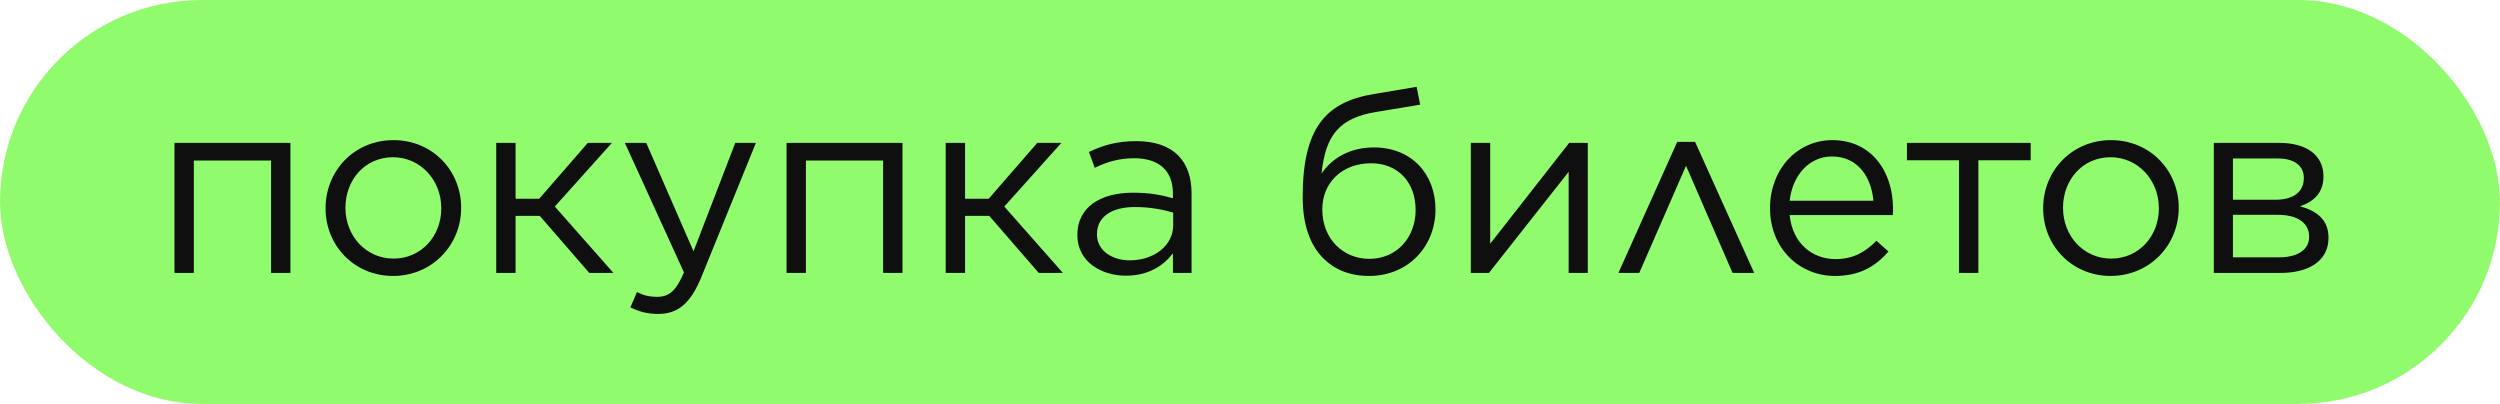
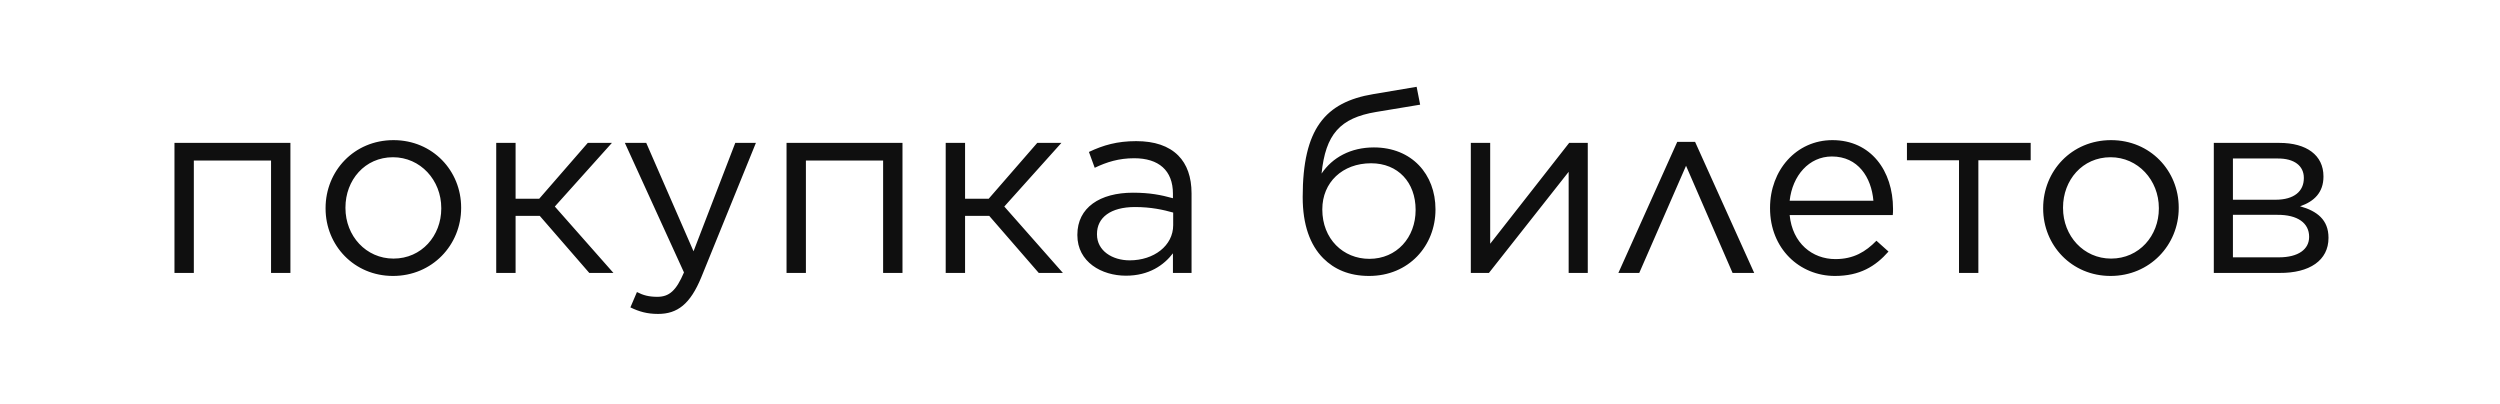
<svg xmlns="http://www.w3.org/2000/svg" width="458" height="74" viewBox="0 0 458 74" fill="none">
-   <rect width="458" height="74" rx="37" fill="#91FB6E" />
  <path d="M31.963 50H35.511V29.404H49.656V50H53.204V26.178H31.963V50ZM71.994 50.553C79.182 50.553 84.481 44.886 84.481 38.112V38.02C84.481 31.293 79.275 25.672 72.087 25.672C64.853 25.672 59.646 31.339 59.646 38.112V38.204C59.646 44.932 64.853 50.553 71.994 50.553ZM72.087 47.374C67.064 47.374 63.286 43.227 63.286 38.112V38.02C63.286 32.998 66.834 28.805 71.994 28.805C77.017 28.805 80.841 32.998 80.841 38.112V38.204C80.841 43.181 77.247 47.374 72.087 47.374ZM94.456 26.178H90.908V50H94.456V39.541H98.879L107.956 50H112.38L101.644 37.836L112.103 26.178H107.68L98.787 36.407H94.456V26.178ZM127.054 46.037L118.392 26.178H114.475L125.303 49.908C123.875 53.271 122.585 54.377 120.419 54.377C118.898 54.377 117.839 54.101 116.687 53.502L115.489 56.312C117.101 57.096 118.576 57.511 120.557 57.511C124.105 57.511 126.455 55.714 128.482 50.783L138.481 26.178H134.703L127.054 46.037ZM144.094 50H147.642V29.404H161.787V50H165.335V26.178H144.094V50ZM176.8 26.178H173.252V50H176.8V39.541H181.223L190.3 50H194.723L183.988 37.836L194.447 26.178H190.024L181.131 36.407H176.8V26.178ZM206.266 50.507C210.505 50.507 213.223 48.572 214.882 46.406V50H218.292V35.44C218.292 32.445 217.462 30.095 215.849 28.482C214.099 26.731 211.518 25.856 208.155 25.856C204.653 25.856 202.119 26.593 199.492 27.837L200.552 30.74C202.764 29.68 204.975 28.989 207.786 28.989C212.255 28.989 214.882 31.201 214.882 35.486V36.315C212.716 35.716 210.643 35.302 207.556 35.302C201.52 35.302 197.373 38.02 197.373 42.996V43.089C197.373 48.019 201.842 50.507 206.266 50.507ZM206.957 47.696C203.777 47.696 200.967 45.945 200.967 42.95V42.858C200.967 39.863 203.455 37.928 207.924 37.928C210.873 37.928 213.131 38.435 214.928 38.942V41.245C214.928 45.024 211.38 47.696 206.957 47.696ZM250.817 50.553C258.097 50.553 262.981 45.024 262.981 38.389V38.343C262.981 31.938 258.65 27.008 251.693 27.008C247.454 27.008 244.09 28.851 242.109 31.8C242.846 24.612 245.472 21.617 252.107 20.511L260.171 19.175L259.526 15.903L251.6 17.24C242.754 18.714 238.653 23.598 238.653 36.085V36.131C238.653 41.153 239.989 44.886 242.431 47.328C244.413 49.309 247.131 50.553 250.817 50.553ZM250.863 47.42C246.071 47.42 242.247 43.78 242.247 38.389V38.343C242.247 33.413 245.933 29.911 251.186 29.911C256.116 29.911 259.341 33.413 259.341 38.435V38.481C259.341 43.503 255.886 47.42 250.863 47.42ZM269.454 50H272.772L287.378 31.477V50H290.88V26.178H287.47L273.002 44.655V26.178H269.454V50ZM310.541 25.994H307.269L296.487 50H300.312L308.882 30.371L317.406 50H321.369L310.541 25.994ZM336.158 50.553C340.72 50.553 343.577 48.802 345.973 46.084L343.761 44.102C341.78 46.13 339.568 47.466 336.251 47.466C332.011 47.466 328.371 44.563 327.865 39.402H346.756C346.802 38.988 346.802 38.757 346.802 38.251C346.802 31.293 342.747 25.672 335.698 25.672C329.063 25.672 324.271 31.201 324.271 38.066V38.158C324.271 45.531 329.662 50.553 336.158 50.553ZM327.865 36.776C328.371 32.168 331.412 28.667 335.605 28.667C340.397 28.667 342.839 32.491 343.208 36.776H327.865ZM358.89 50H362.437V29.358H372.021V26.178H349.352V29.358H358.89V50ZM386.655 50.553C393.843 50.553 399.142 44.886 399.142 38.112V38.02C399.142 31.293 393.935 25.672 386.747 25.672C379.513 25.672 374.307 31.339 374.307 38.112V38.204C374.307 44.932 379.513 50.553 386.655 50.553ZM386.747 47.374C381.725 47.374 377.947 43.227 377.947 38.112V38.02C377.947 32.998 381.495 28.805 386.655 28.805C391.678 28.805 395.502 32.998 395.502 38.112V38.204C395.502 43.181 391.908 47.374 386.747 47.374ZM405.569 50H417.595C423.124 50.046 426.58 47.696 426.58 43.595V43.549C426.58 40.278 424.506 38.665 421.373 37.79C423.954 36.914 425.658 35.255 425.658 32.353V32.307C425.658 28.436 422.571 26.178 417.595 26.178H405.569V50ZM409.071 36.592V29.035H417.18C420.36 28.989 422.064 30.418 422.064 32.583V32.629C422.064 35.025 420.313 36.592 416.858 36.592H409.071ZM409.071 39.356H417.134C421.005 39.31 423.032 40.923 423.032 43.365V43.411C423.032 45.669 421.051 47.143 417.503 47.143H409.071V39.356Z" fill="#0F0F0F" />
</svg>